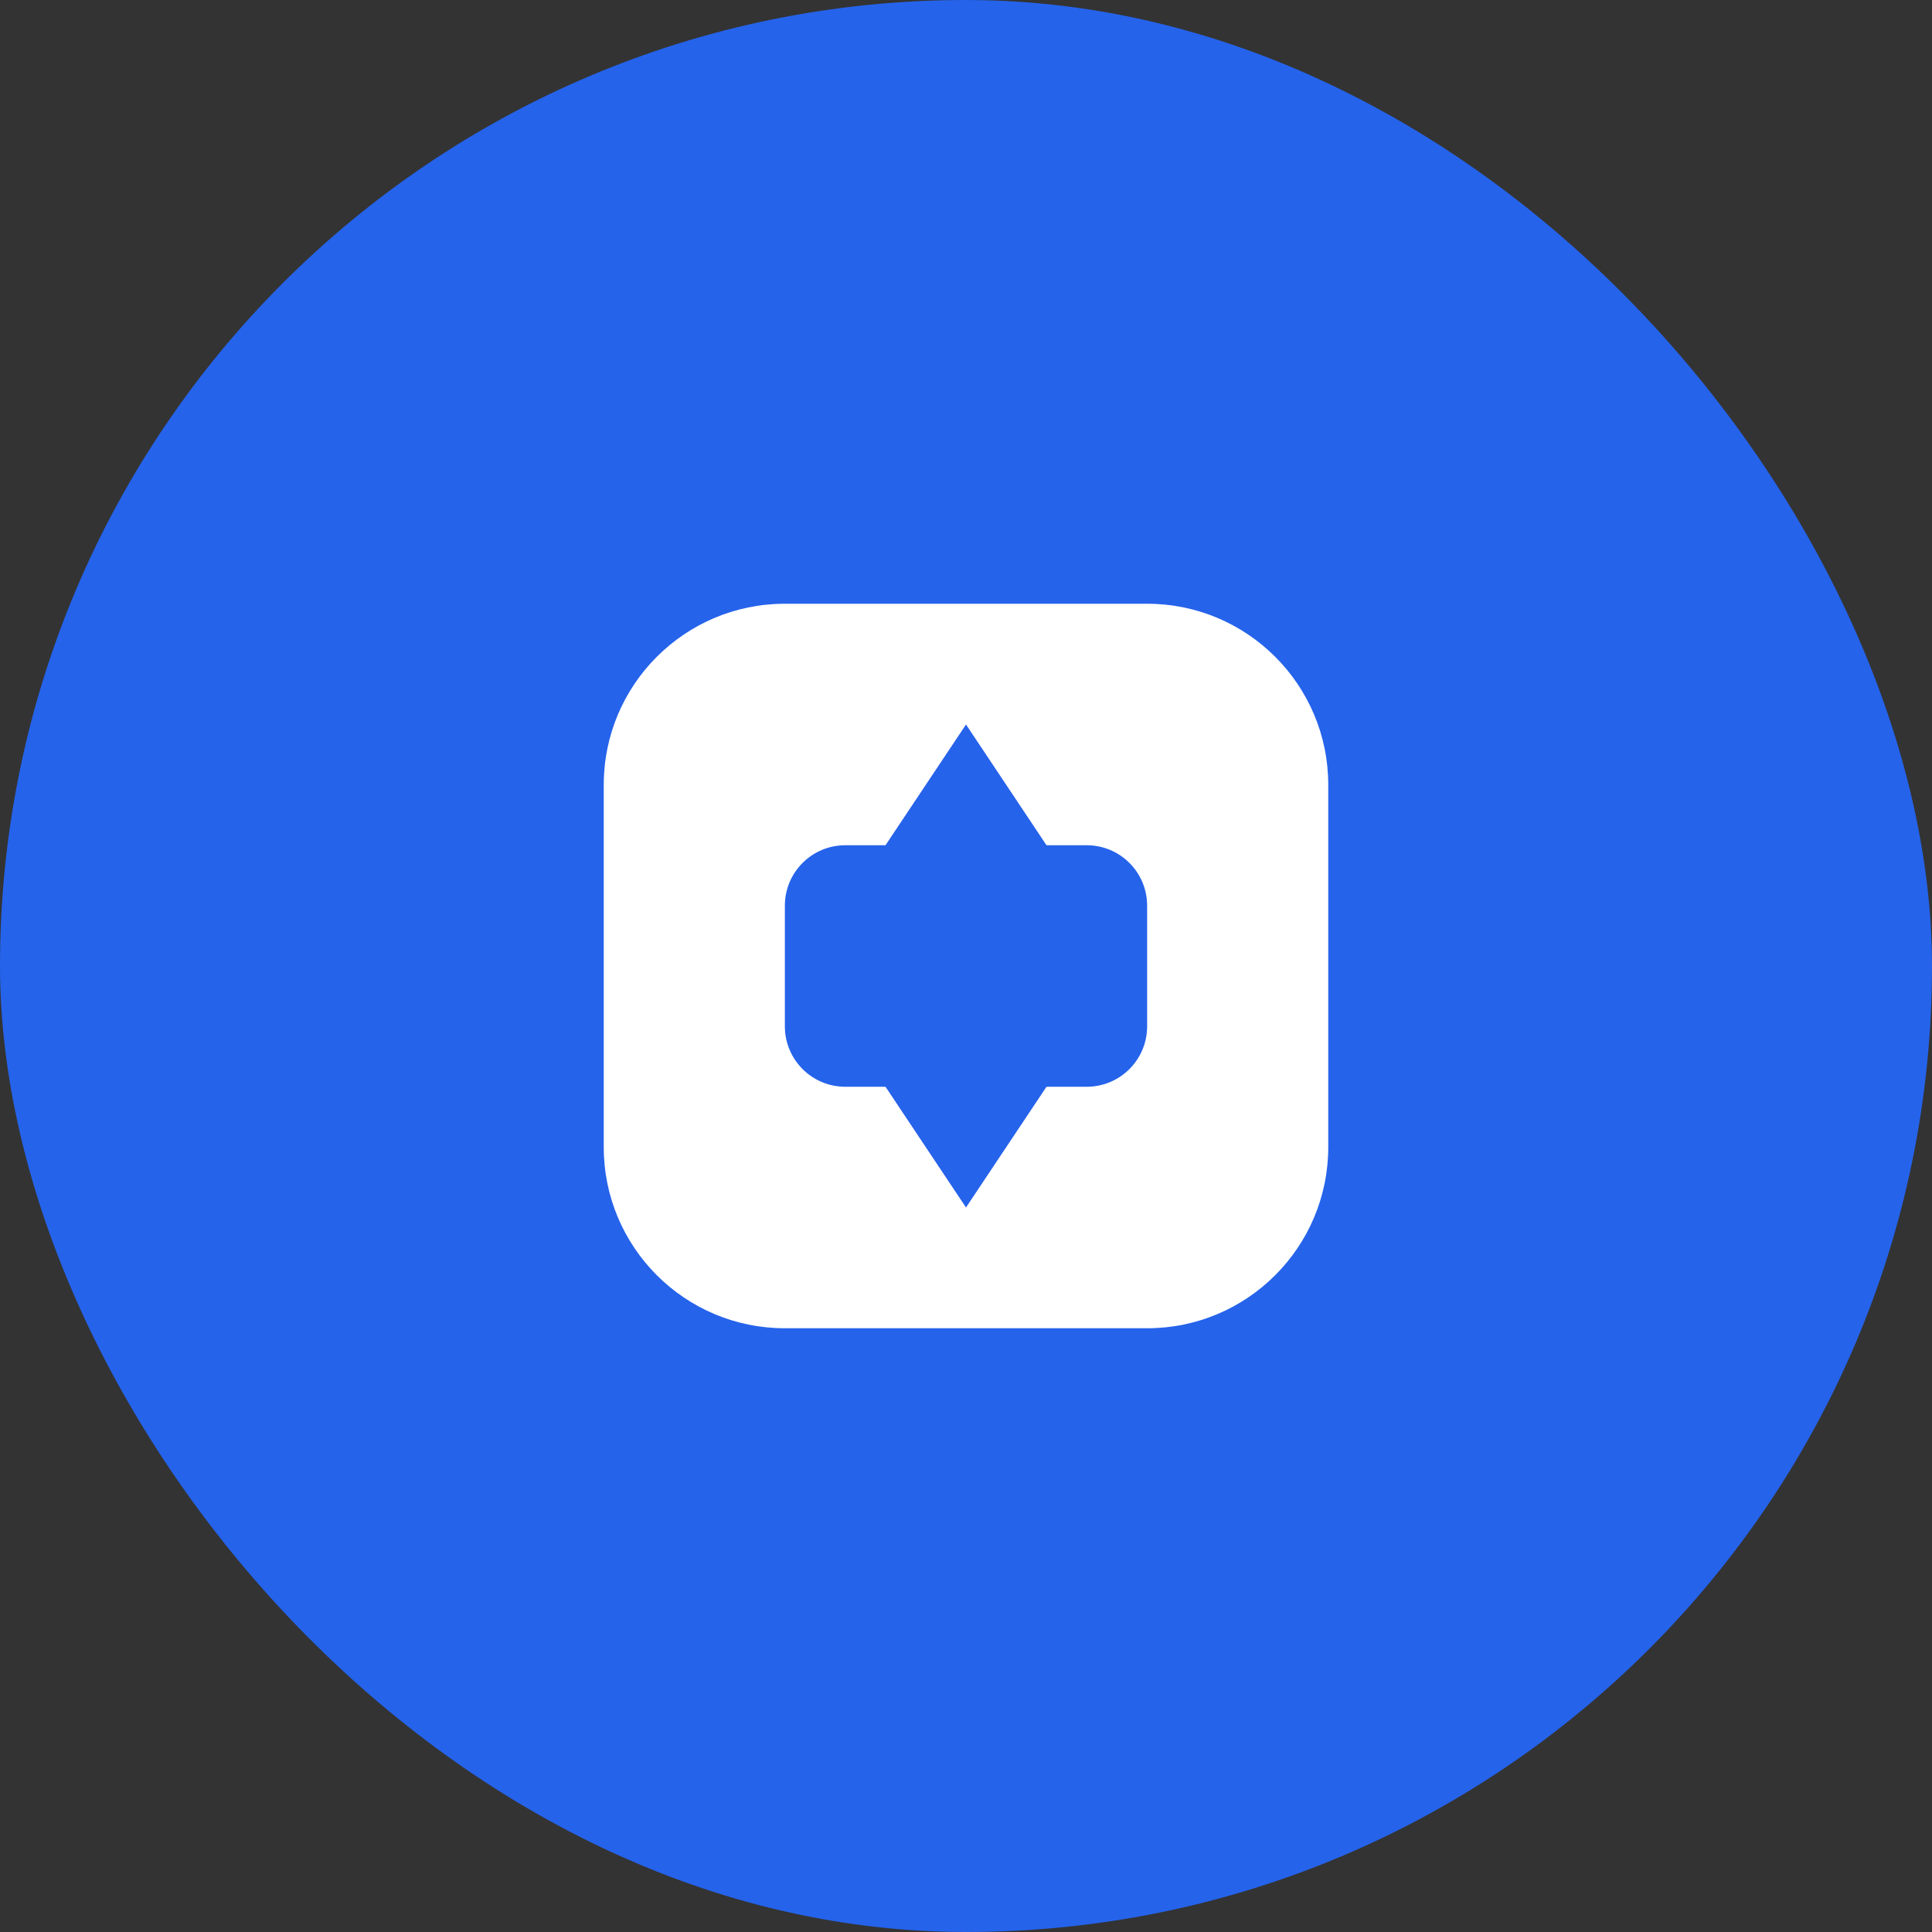
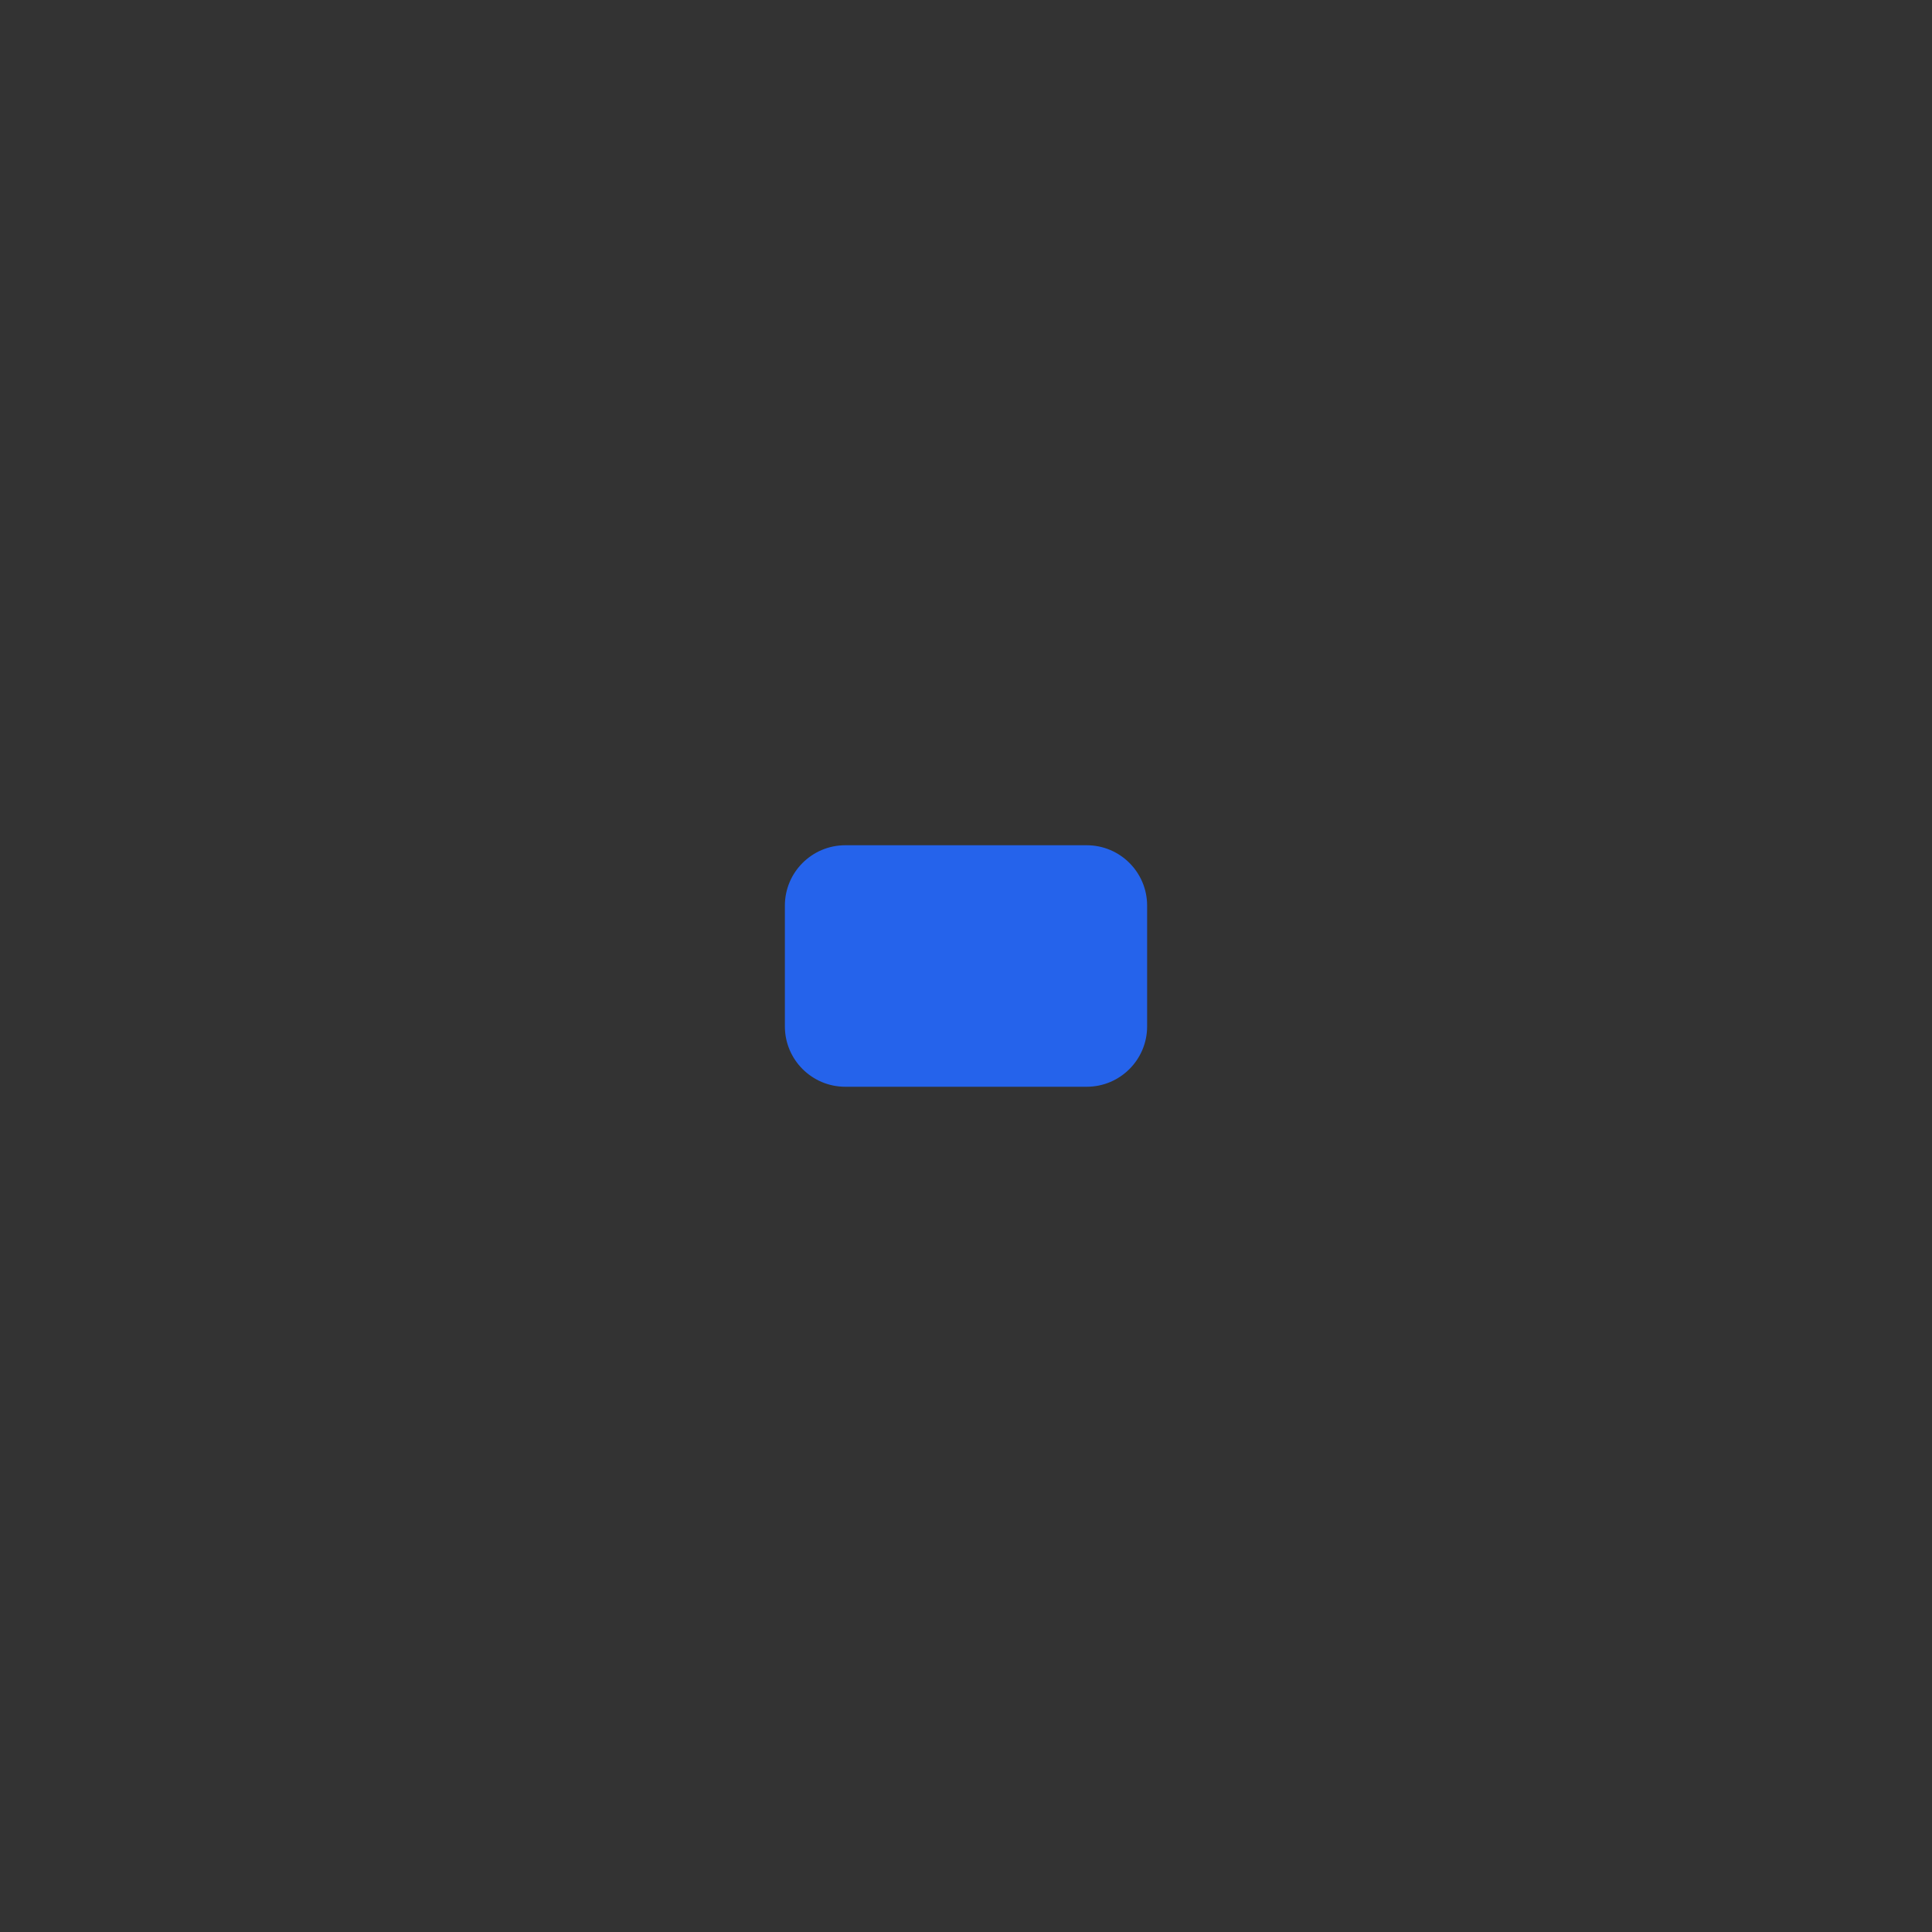
<svg xmlns="http://www.w3.org/2000/svg" width="32" height="32" viewBox="0 0 32 32" fill="none">
  <rect x="0" y="0" width="32" height="32" fill="#333333" stroke="none" />
-   <rect width="32" height="32" rx="16" fill="#2563EB" />
-   <path d="M10 13C10 11.343 11.343 10 13 10H19C20.657 10 22 11.343 22 13V19C22 20.657 20.657 22 19 22H13C11.343 22 10 20.657 10 19V13Z" fill="white" />
  <path d="M13 15C13 14.448 13.448 14 14 14H18C18.552 14 19 14.448 19 15V17C19 17.552 18.552 18 18 18H14C13.448 18 13 17.552 13 17V15Z" fill="#2563EB" />
-   <path d="M16 12L18 15H14L16 12Z" fill="#2563EB" />
-   <path d="M16 20L18 17H14L16 20Z" fill="#2563EB" />
</svg>